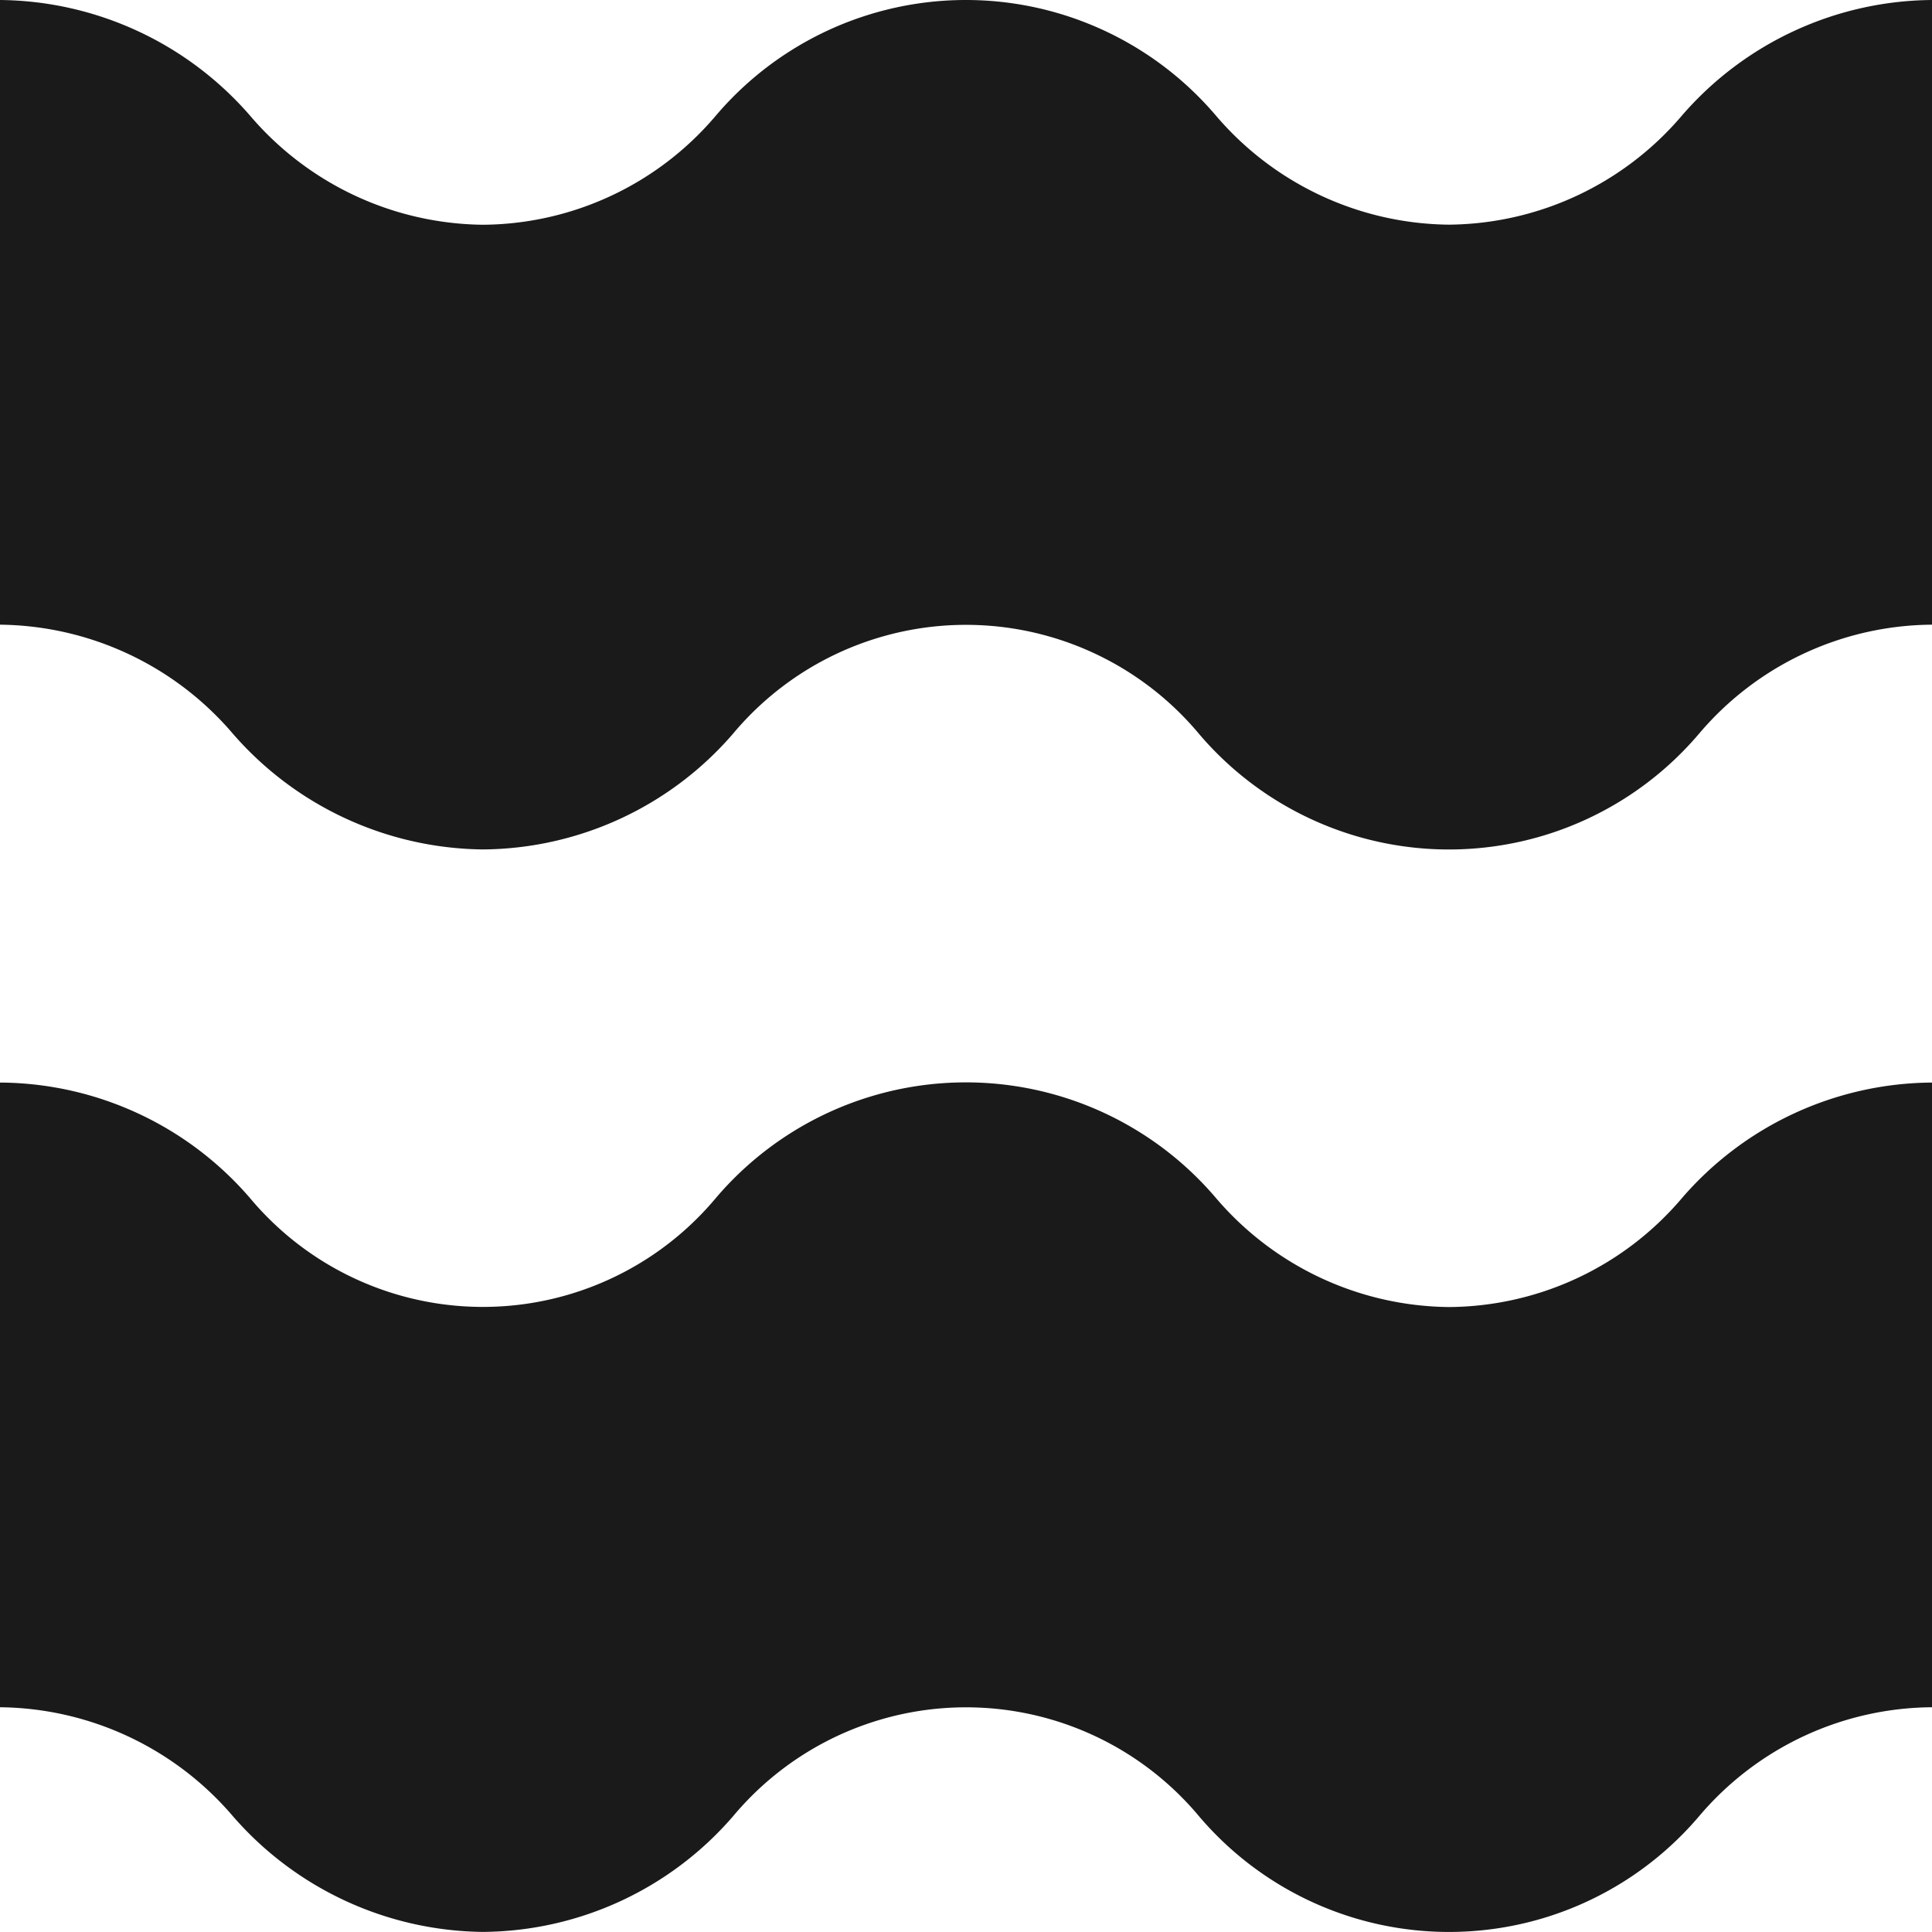
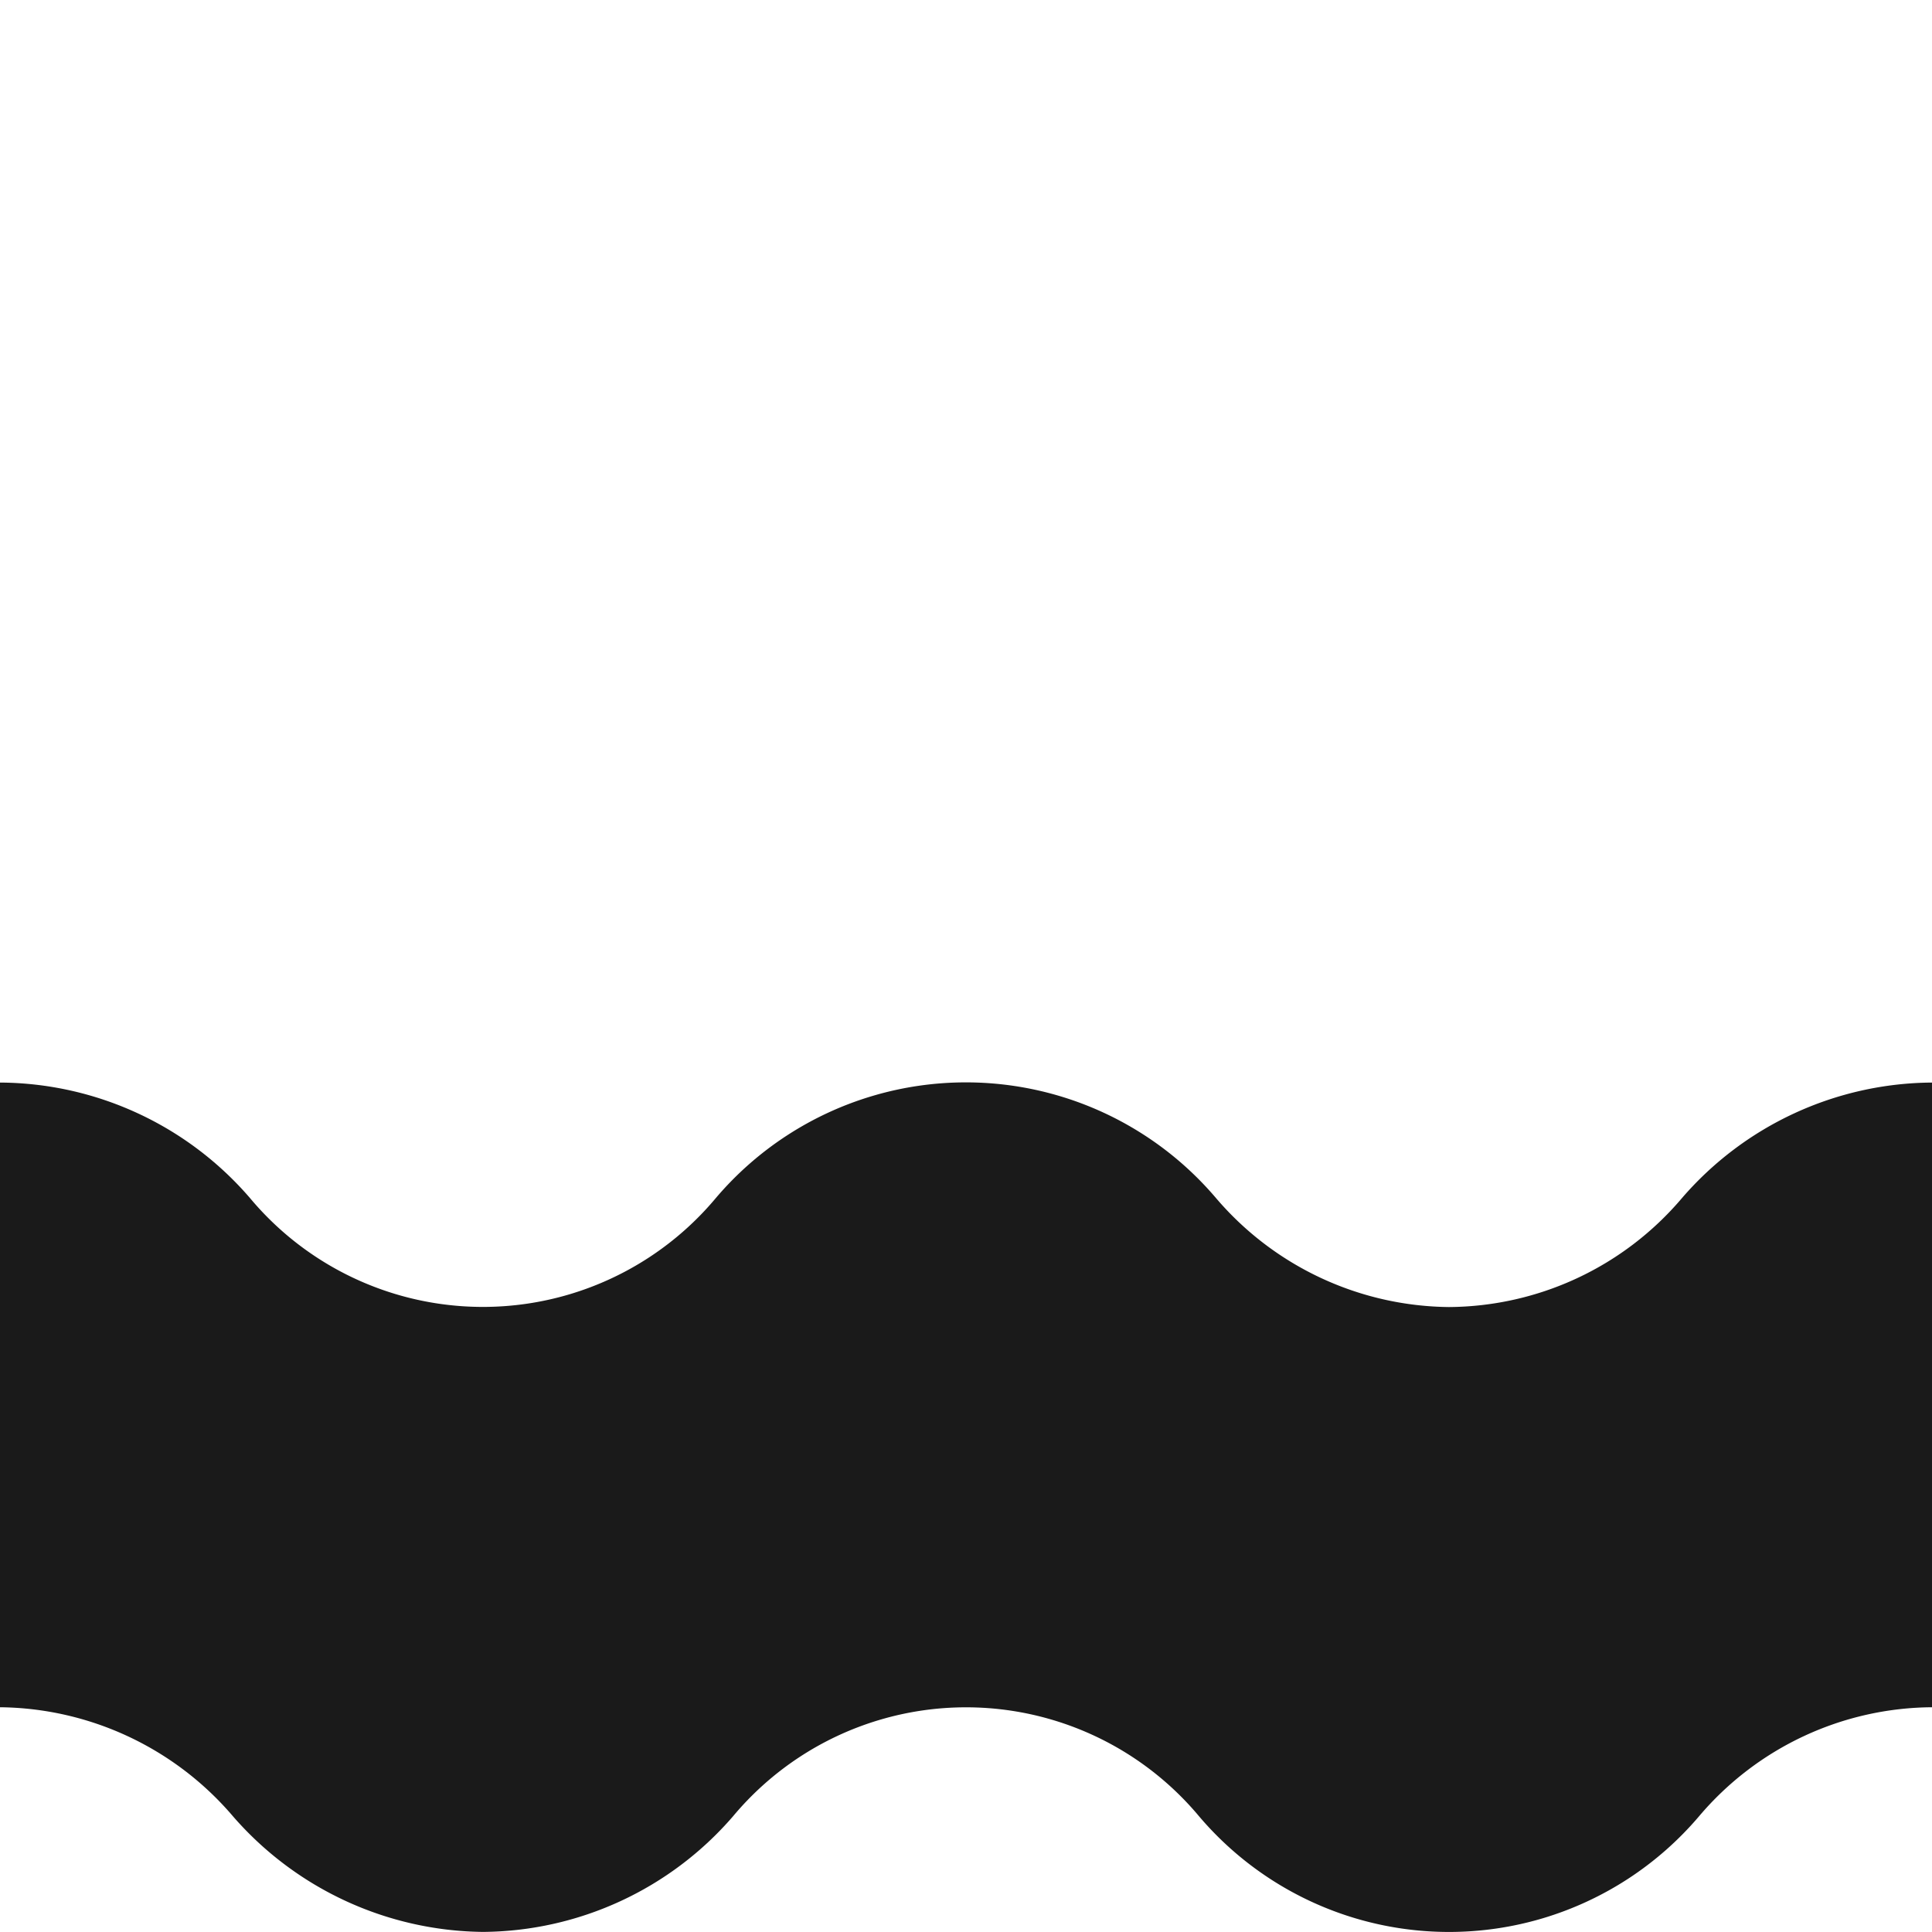
<svg xmlns="http://www.w3.org/2000/svg" id="Layer_2" data-name="Layer 2" width="21" height="21" viewBox="0 0 21 21">
  <g id="Layer_1" data-name="Layer 1">
-     <path id="Path_2460" data-name="Path 2460" d="M18.281,1.257a3.361,3.361,0,0,1-2.532,1.185,3.372,3.372,0,0,1-2.532-1.185,3.567,3.567,0,0,0-5.436,0A3.346,3.346,0,0,1,5.249,2.443,3.372,3.372,0,0,1,2.718,1.257,3.642,3.642,0,0,0,0,0V6.79A3.372,3.372,0,0,1,2.532,7.976,3.651,3.651,0,0,0,5.249,9.233,3.624,3.624,0,0,0,7.967,7.976a3.3,3.3,0,0,1,5.065,0,3.565,3.565,0,0,0,5.435,0A3.345,3.345,0,0,1,21,6.79V0A3.629,3.629,0,0,0,18.281,1.257Z" fill="#1a1a1a" />
    <path id="Path_2461" data-name="Path 2461" d="M15.749,91.3a3.372,3.372,0,0,1-2.532-1.185,3.567,3.567,0,0,0-5.436,0,3.3,3.3,0,0,1-5.064,0A3.61,3.61,0,0,0,0,88.86v6.79a3.372,3.372,0,0,1,2.532,1.185,3.651,3.651,0,0,0,2.718,1.257,3.624,3.624,0,0,0,2.718-1.257,3.3,3.3,0,0,1,5.065,0,3.565,3.565,0,0,0,5.435,0A3.345,3.345,0,0,1,21,95.65V88.86a3.618,3.618,0,0,0-2.719,1.257A3.346,3.346,0,0,1,15.749,91.3Z" transform="translate(0 -77.093)" fill="#1a1a1a" />
  </g>
</svg>